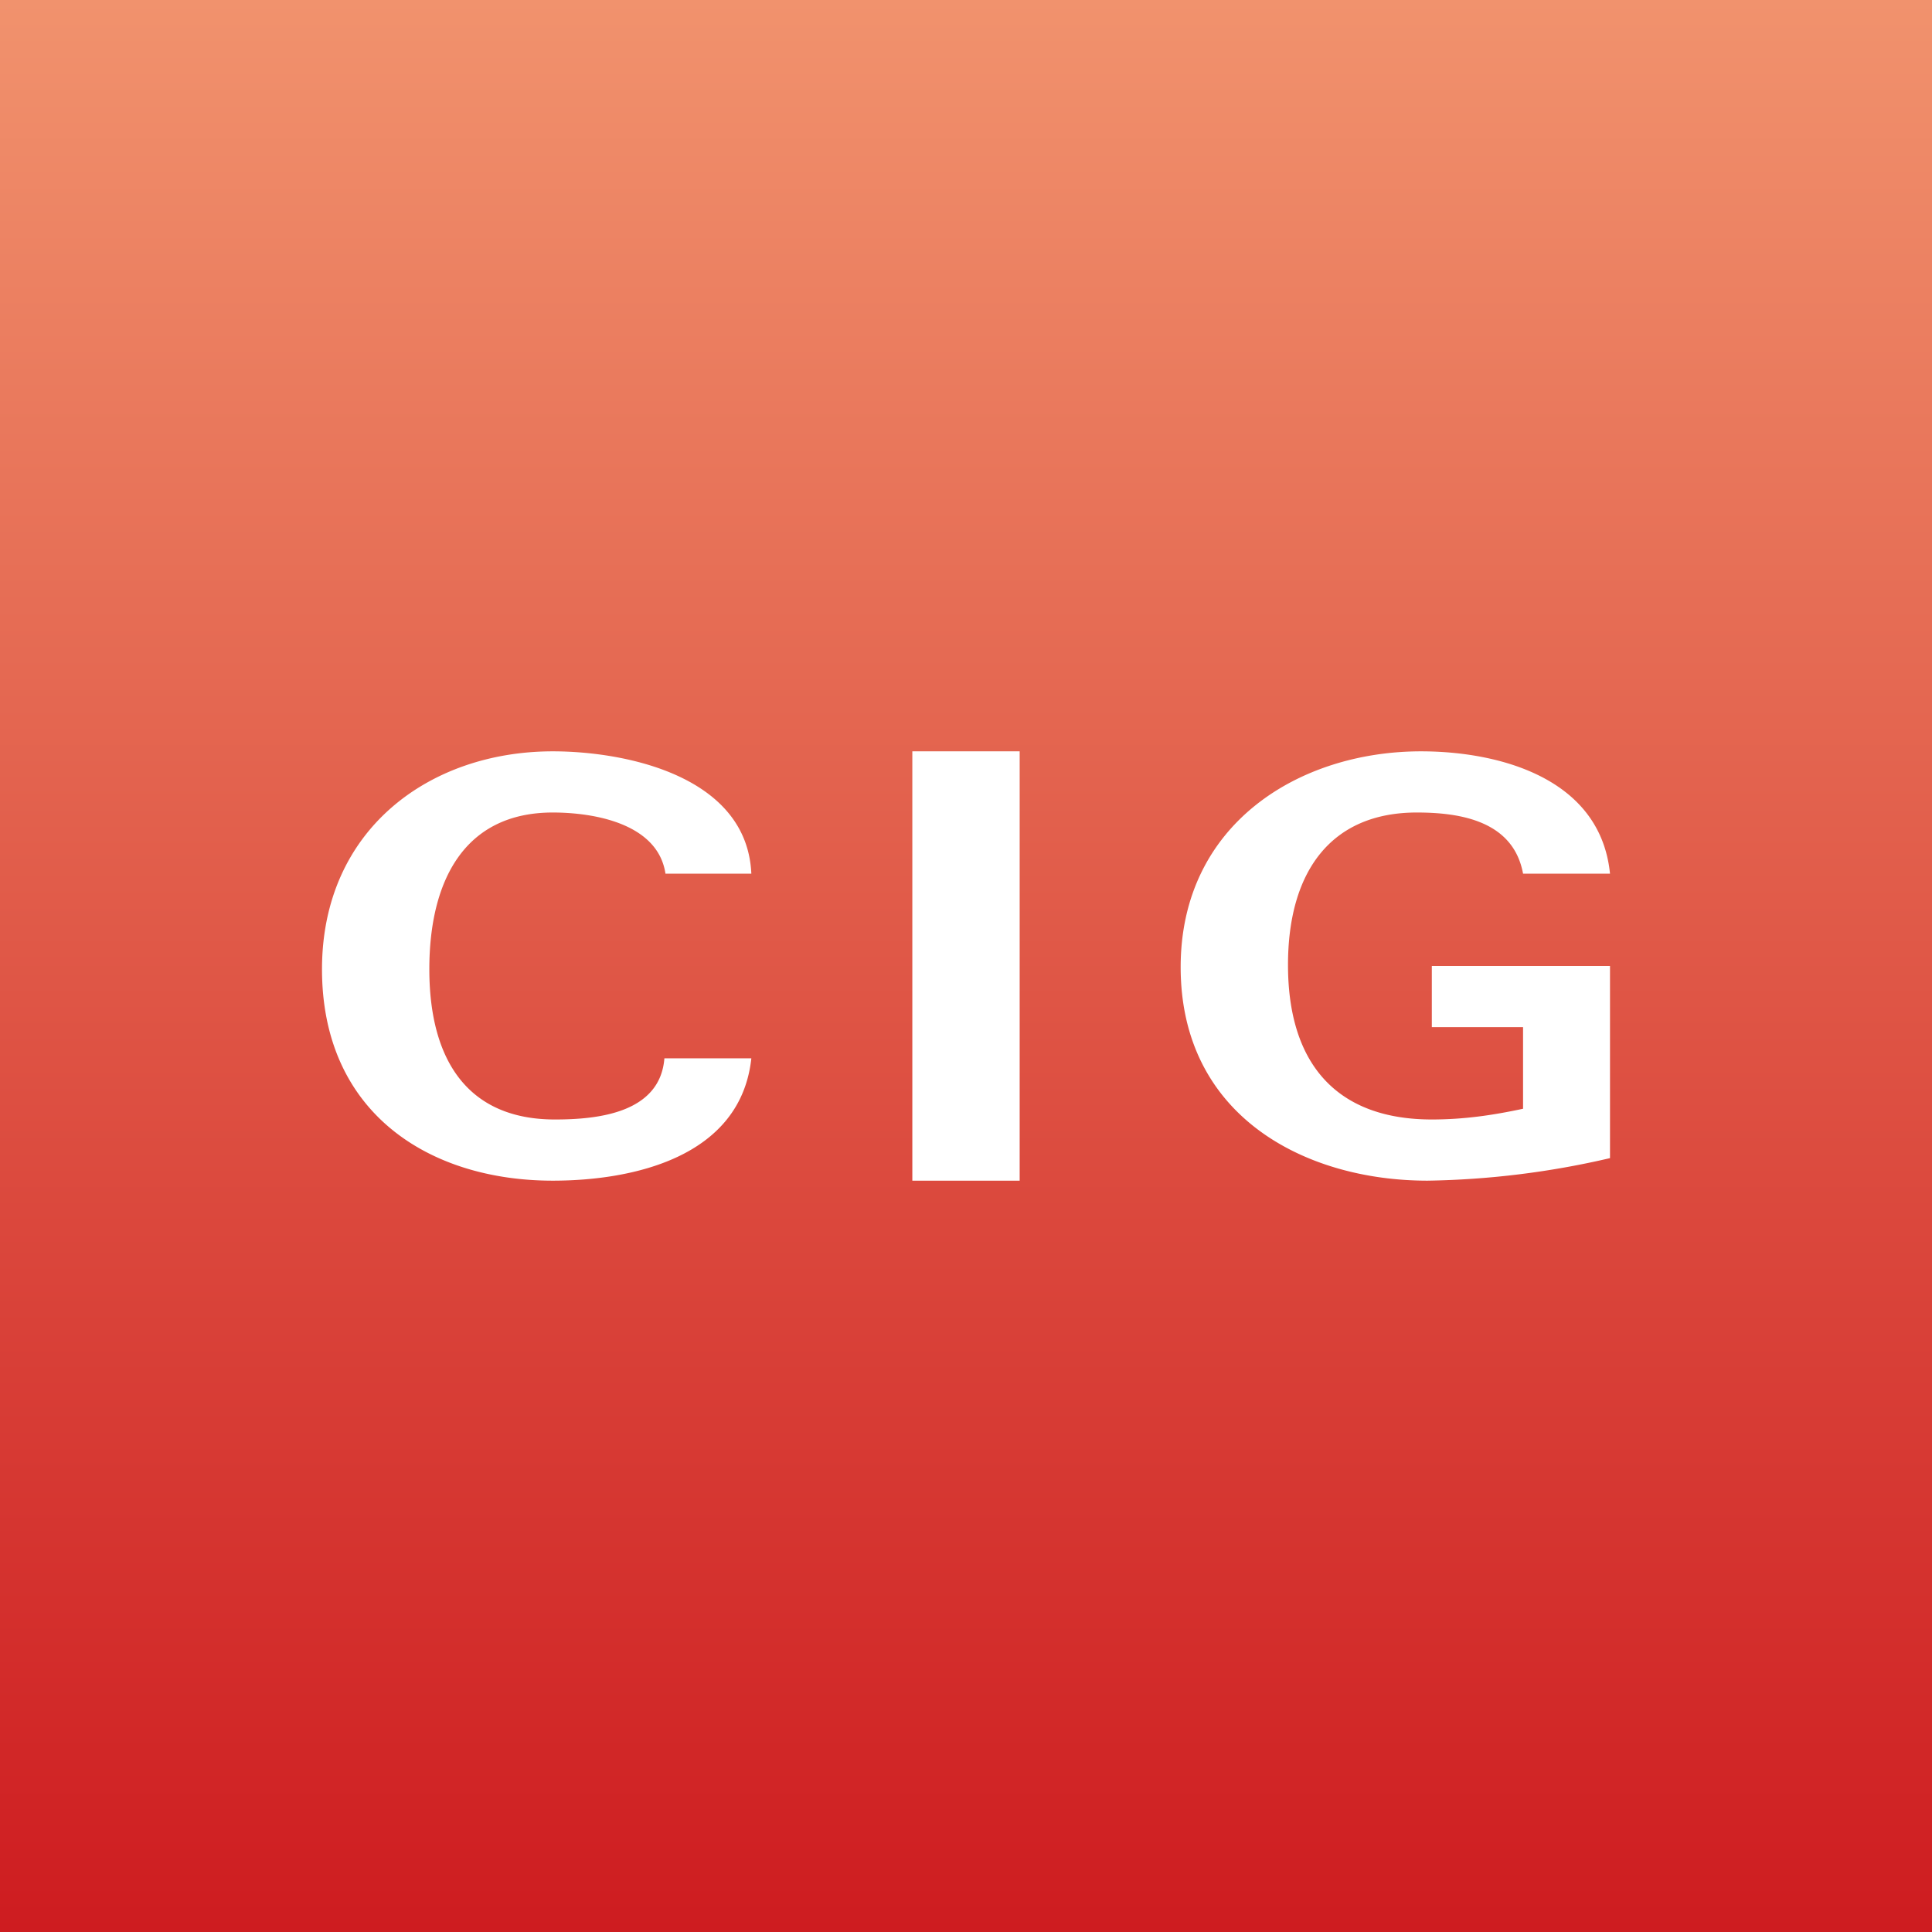
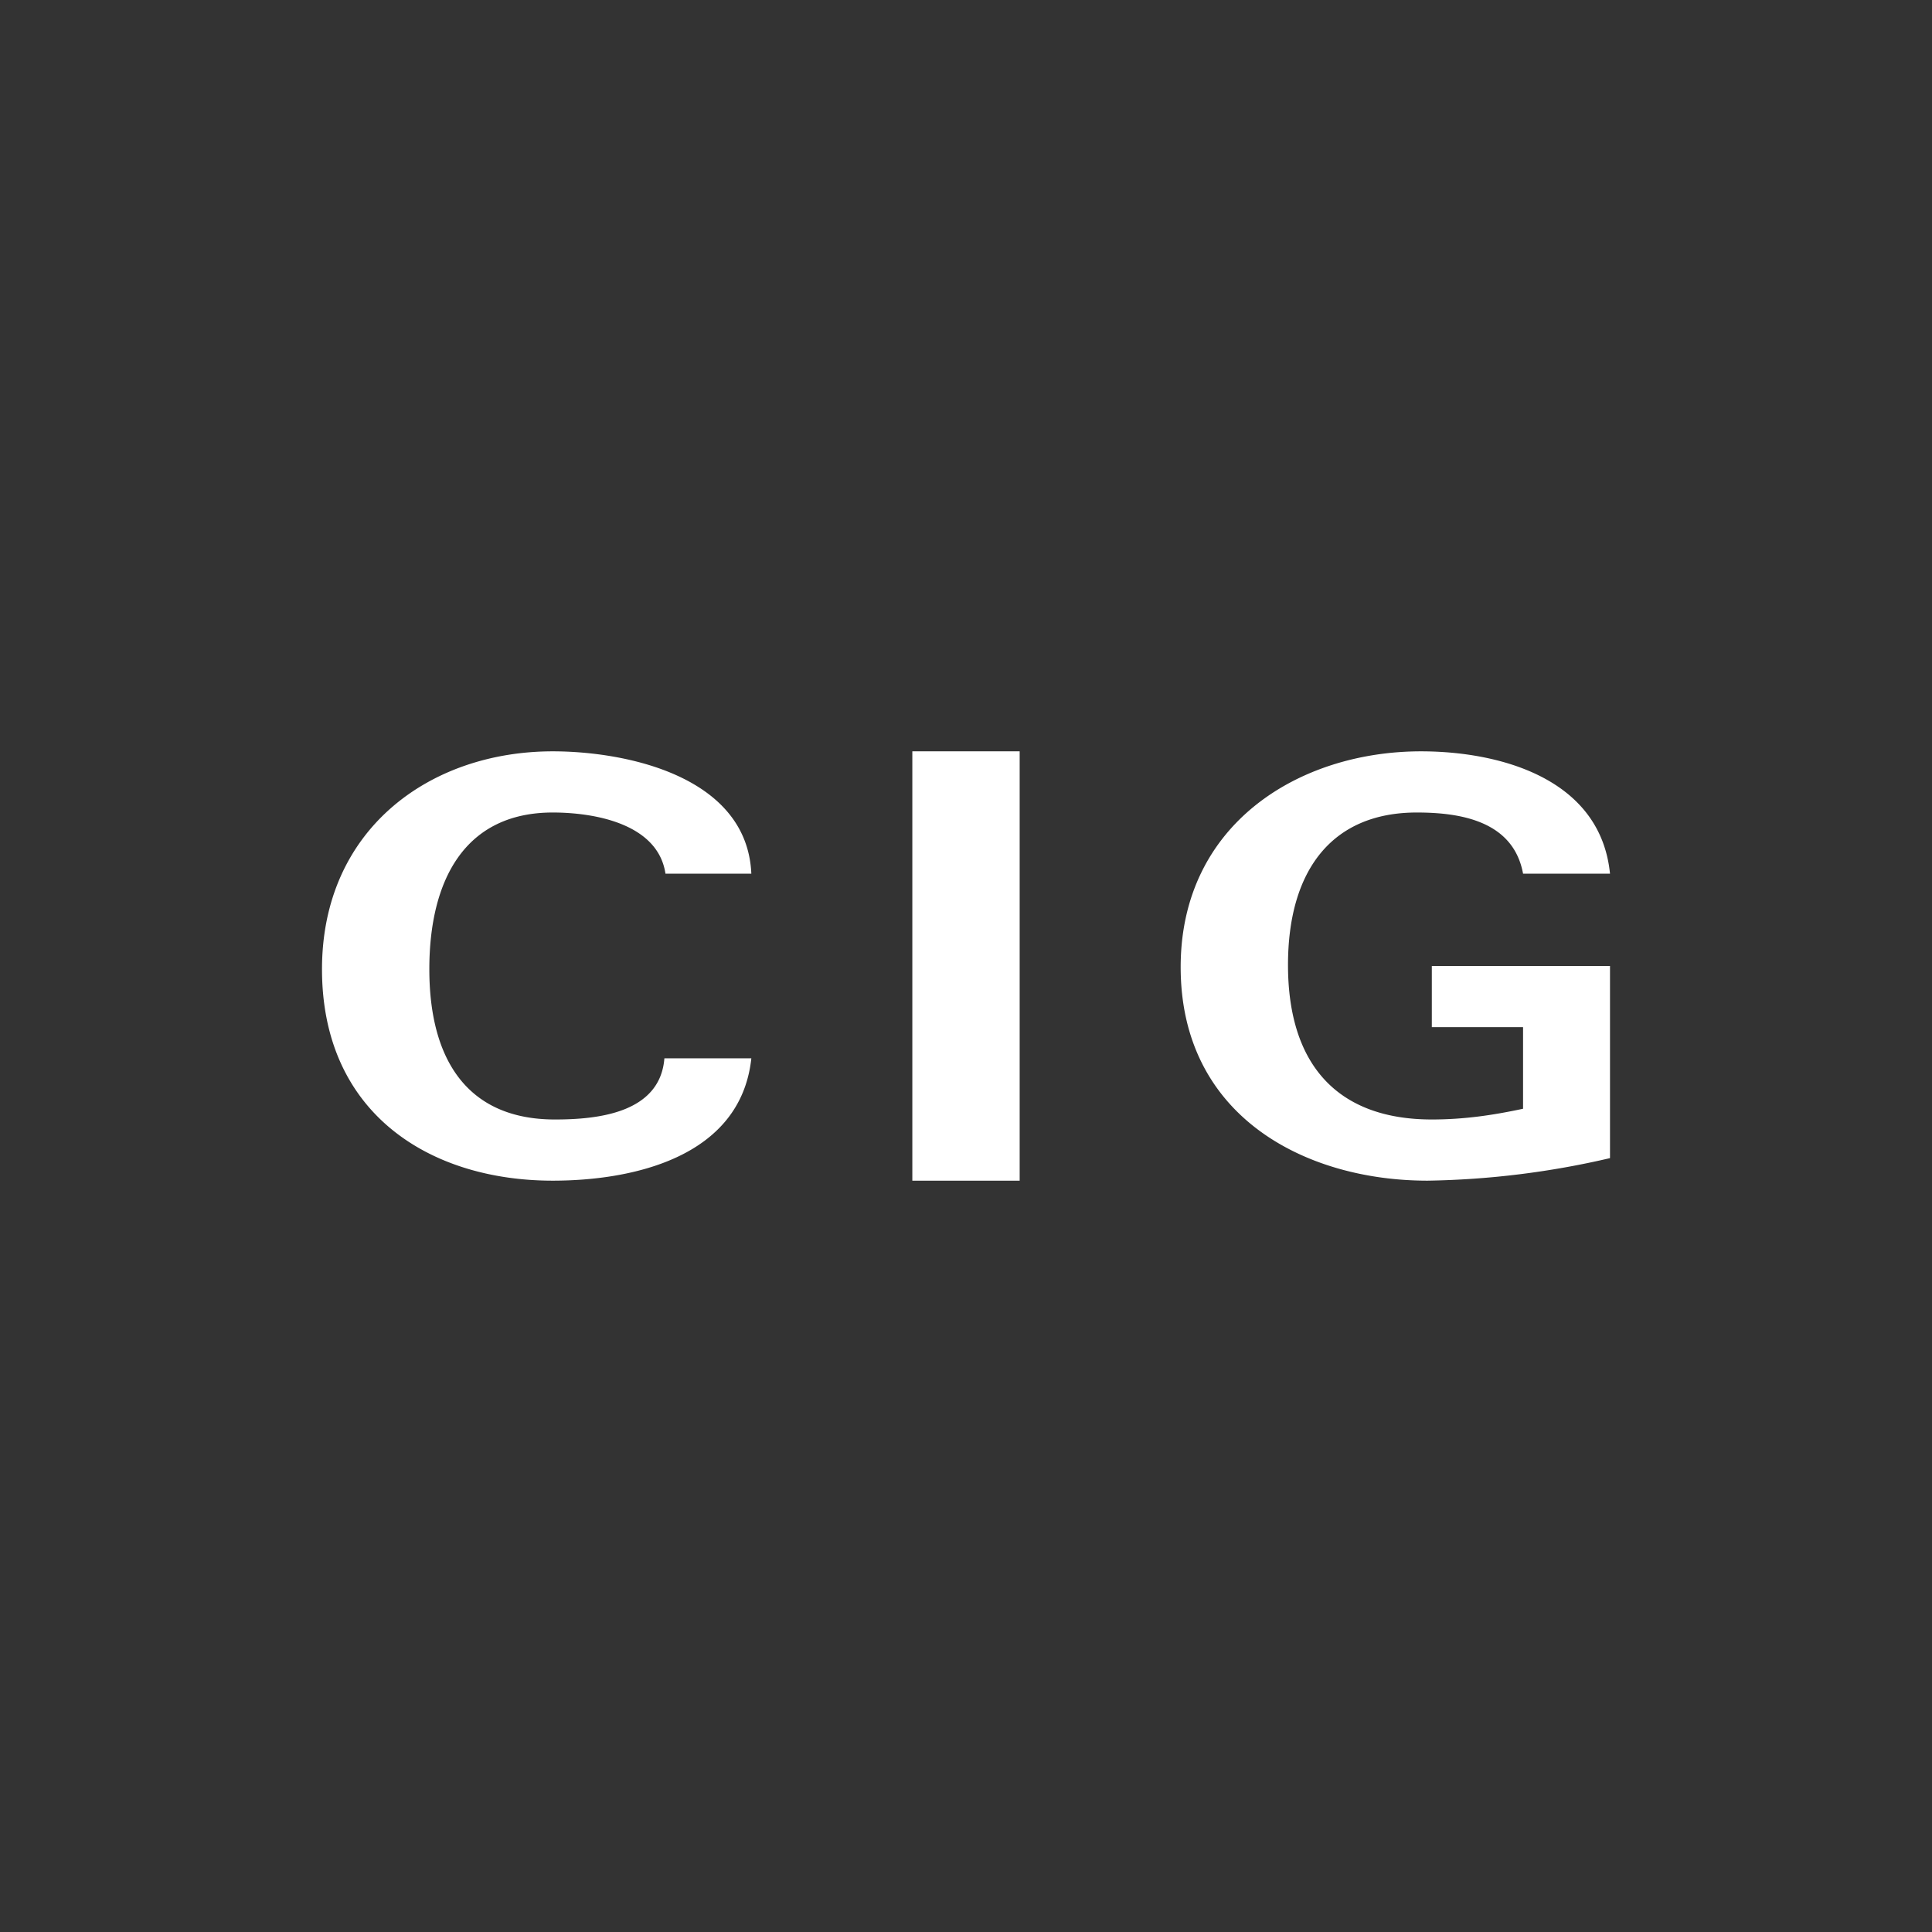
<svg xmlns="http://www.w3.org/2000/svg" width="18" height="18" viewBox="0 0 18 18">
  <rect x="0" y="0" width="18" height="18" fill="#333333" stroke="none" />
-   <path fill="url(#a)" d="M0 0h18v18H0z" />
  <path d="M15 10.79a8 8 0 0 1-1.7.21c-1.14 0-2.3-.6-2.3-1.99C11 7.68 12.1 7 13.24 7c.71 0 1.67.24 1.76 1.14h-.81c-.09-.49-.58-.57-.99-.57-.8 0-1.2.55-1.2 1.42 0 .95.48 1.44 1.34 1.44.3 0 .57-.04.85-.1v-.76h-.85V9H15v1.79ZM8.5 11V7h1v4h-1ZM7 9.86C6.9 10.79 5.88 11 5.15 11 4 11 3 10.37 3 9.03 3 7.73 4 7 5.15 7c.68 0 1.81.23 1.85 1.14h-.8c-.07-.47-.67-.57-1.05-.57C4.33 7.57 4 8.2 4 9.03c0 .85.36 1.4 1.17 1.4.4 0 .98-.06 1.02-.57H7Z" fill="#fff" />
  <defs>
    <linearGradient id="a" x1="9" y1="0" x2="9" y2="18" gradientUnits="userSpaceOnUse">
      <stop stop-color="#F1926D" />
      <stop offset="1" stop-color="#CE1C20" />
    </linearGradient>
  </defs>
</svg>